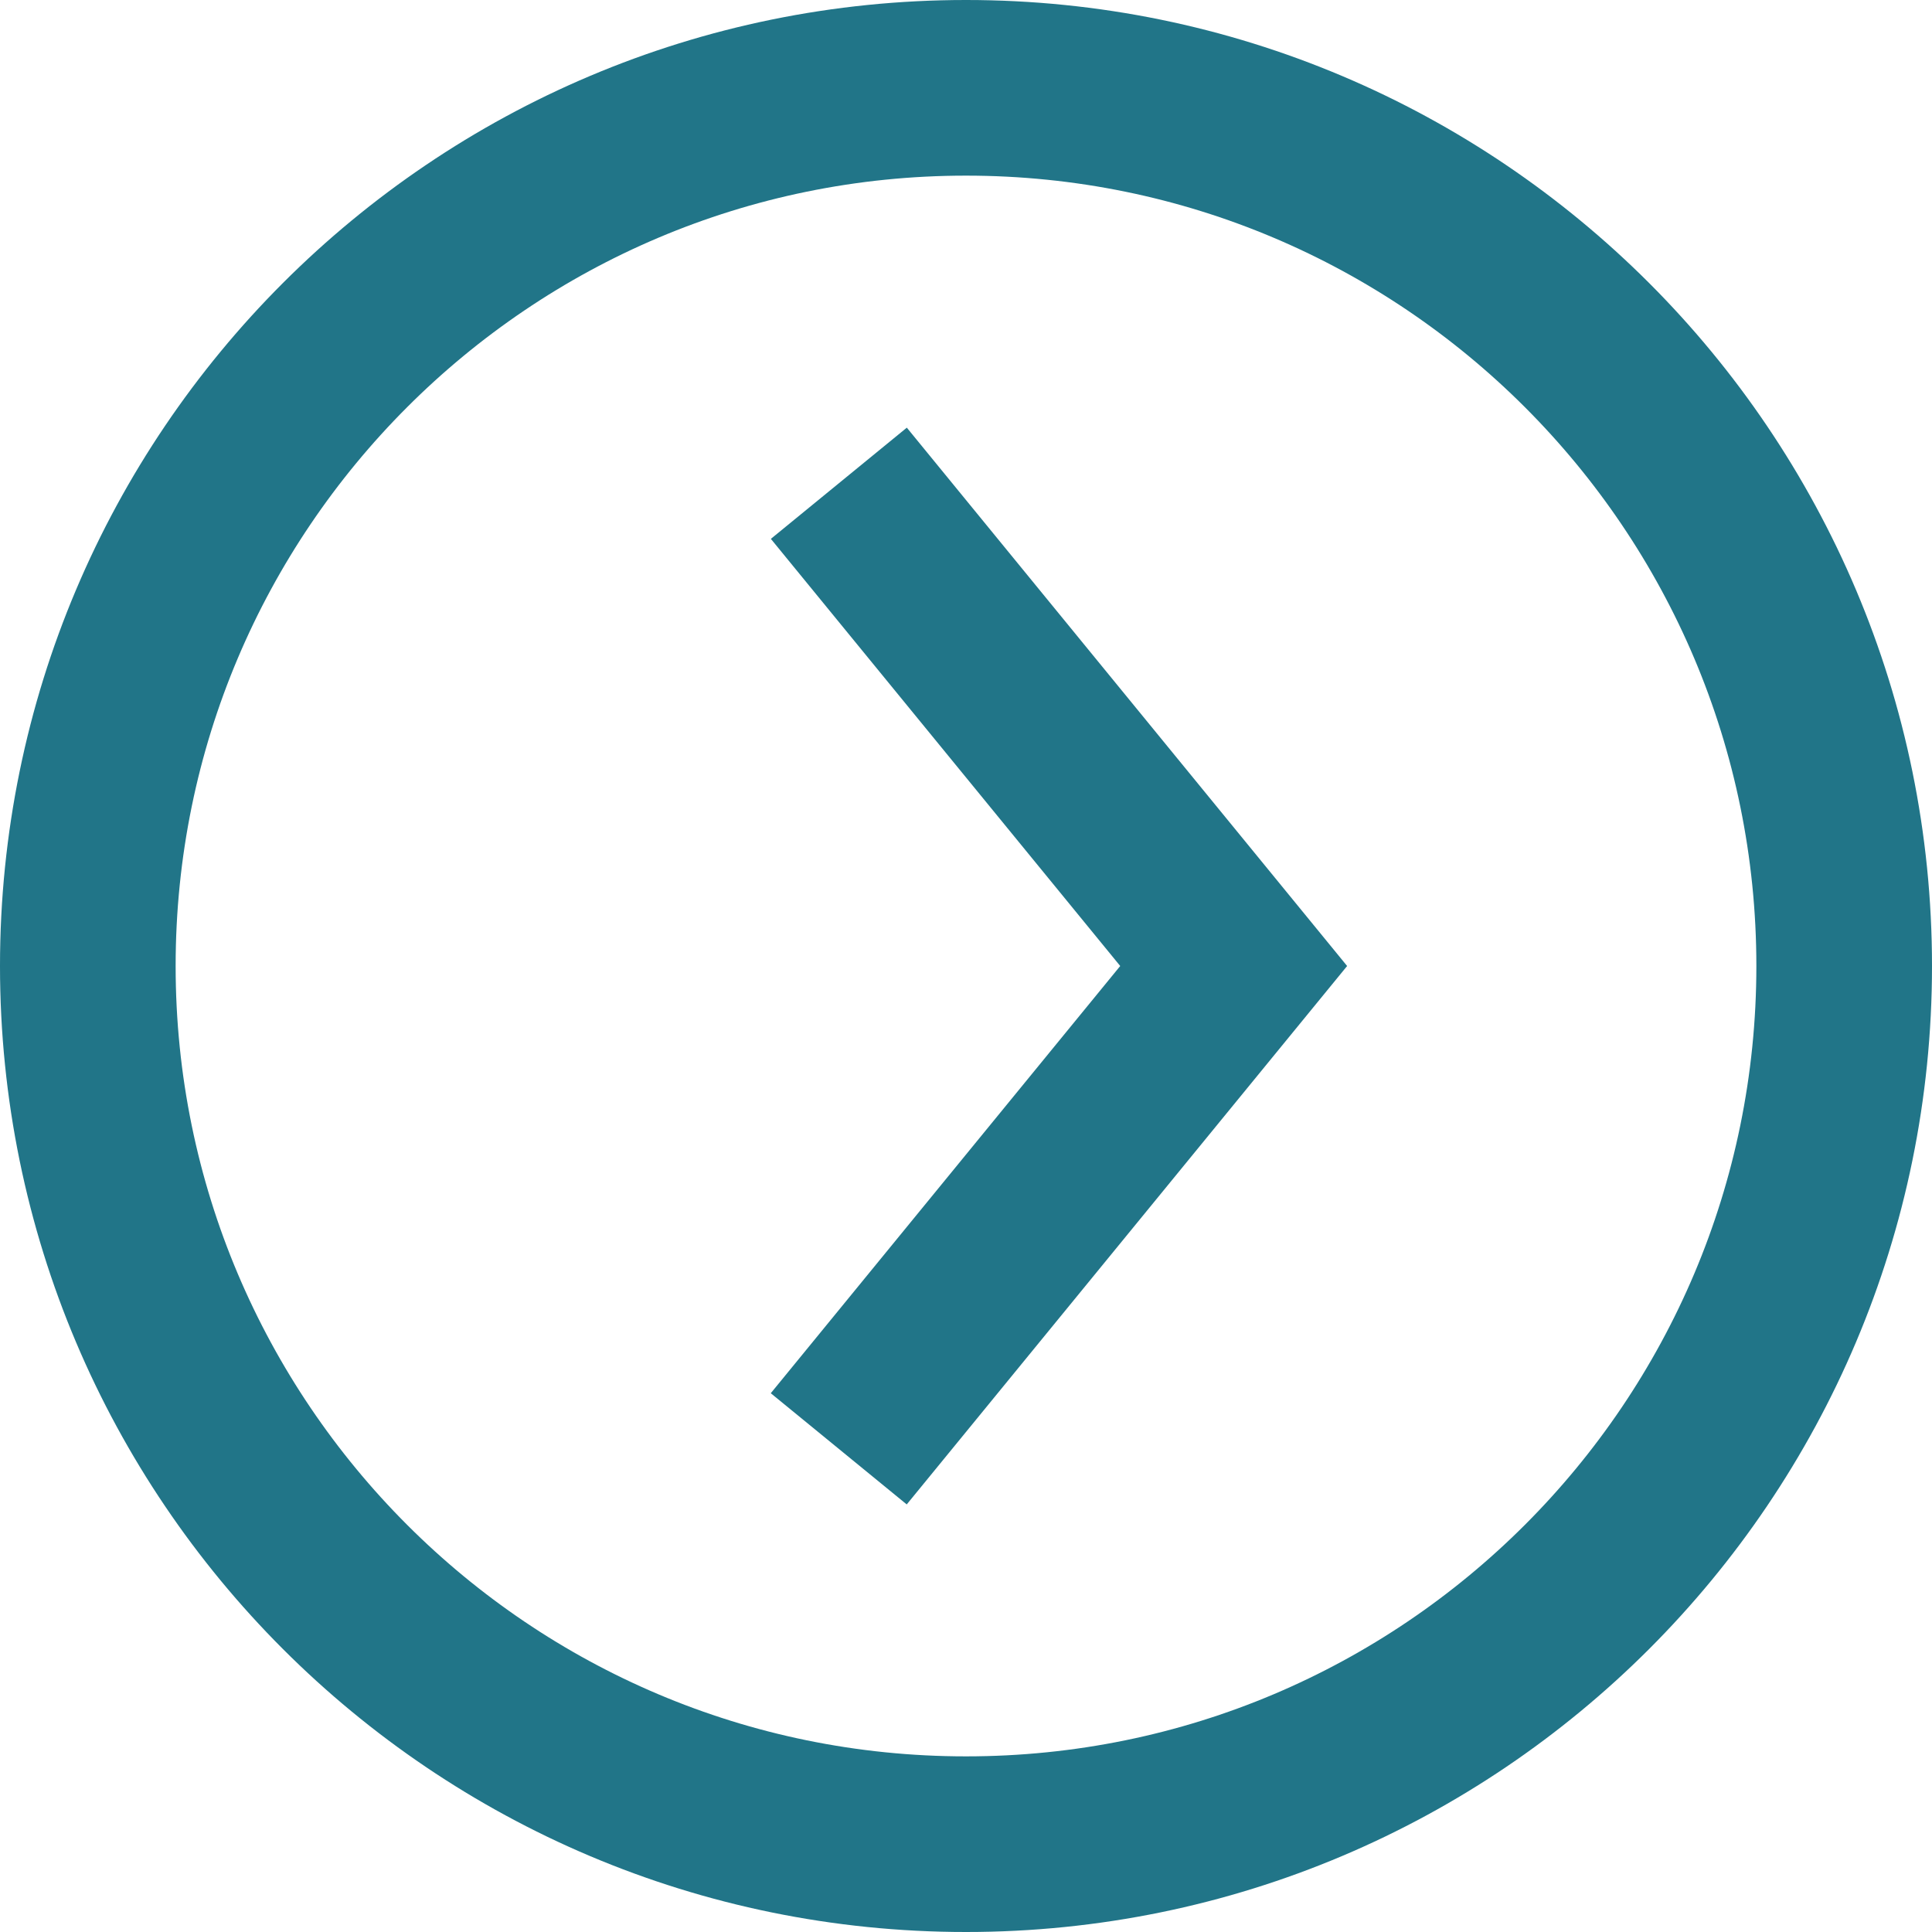
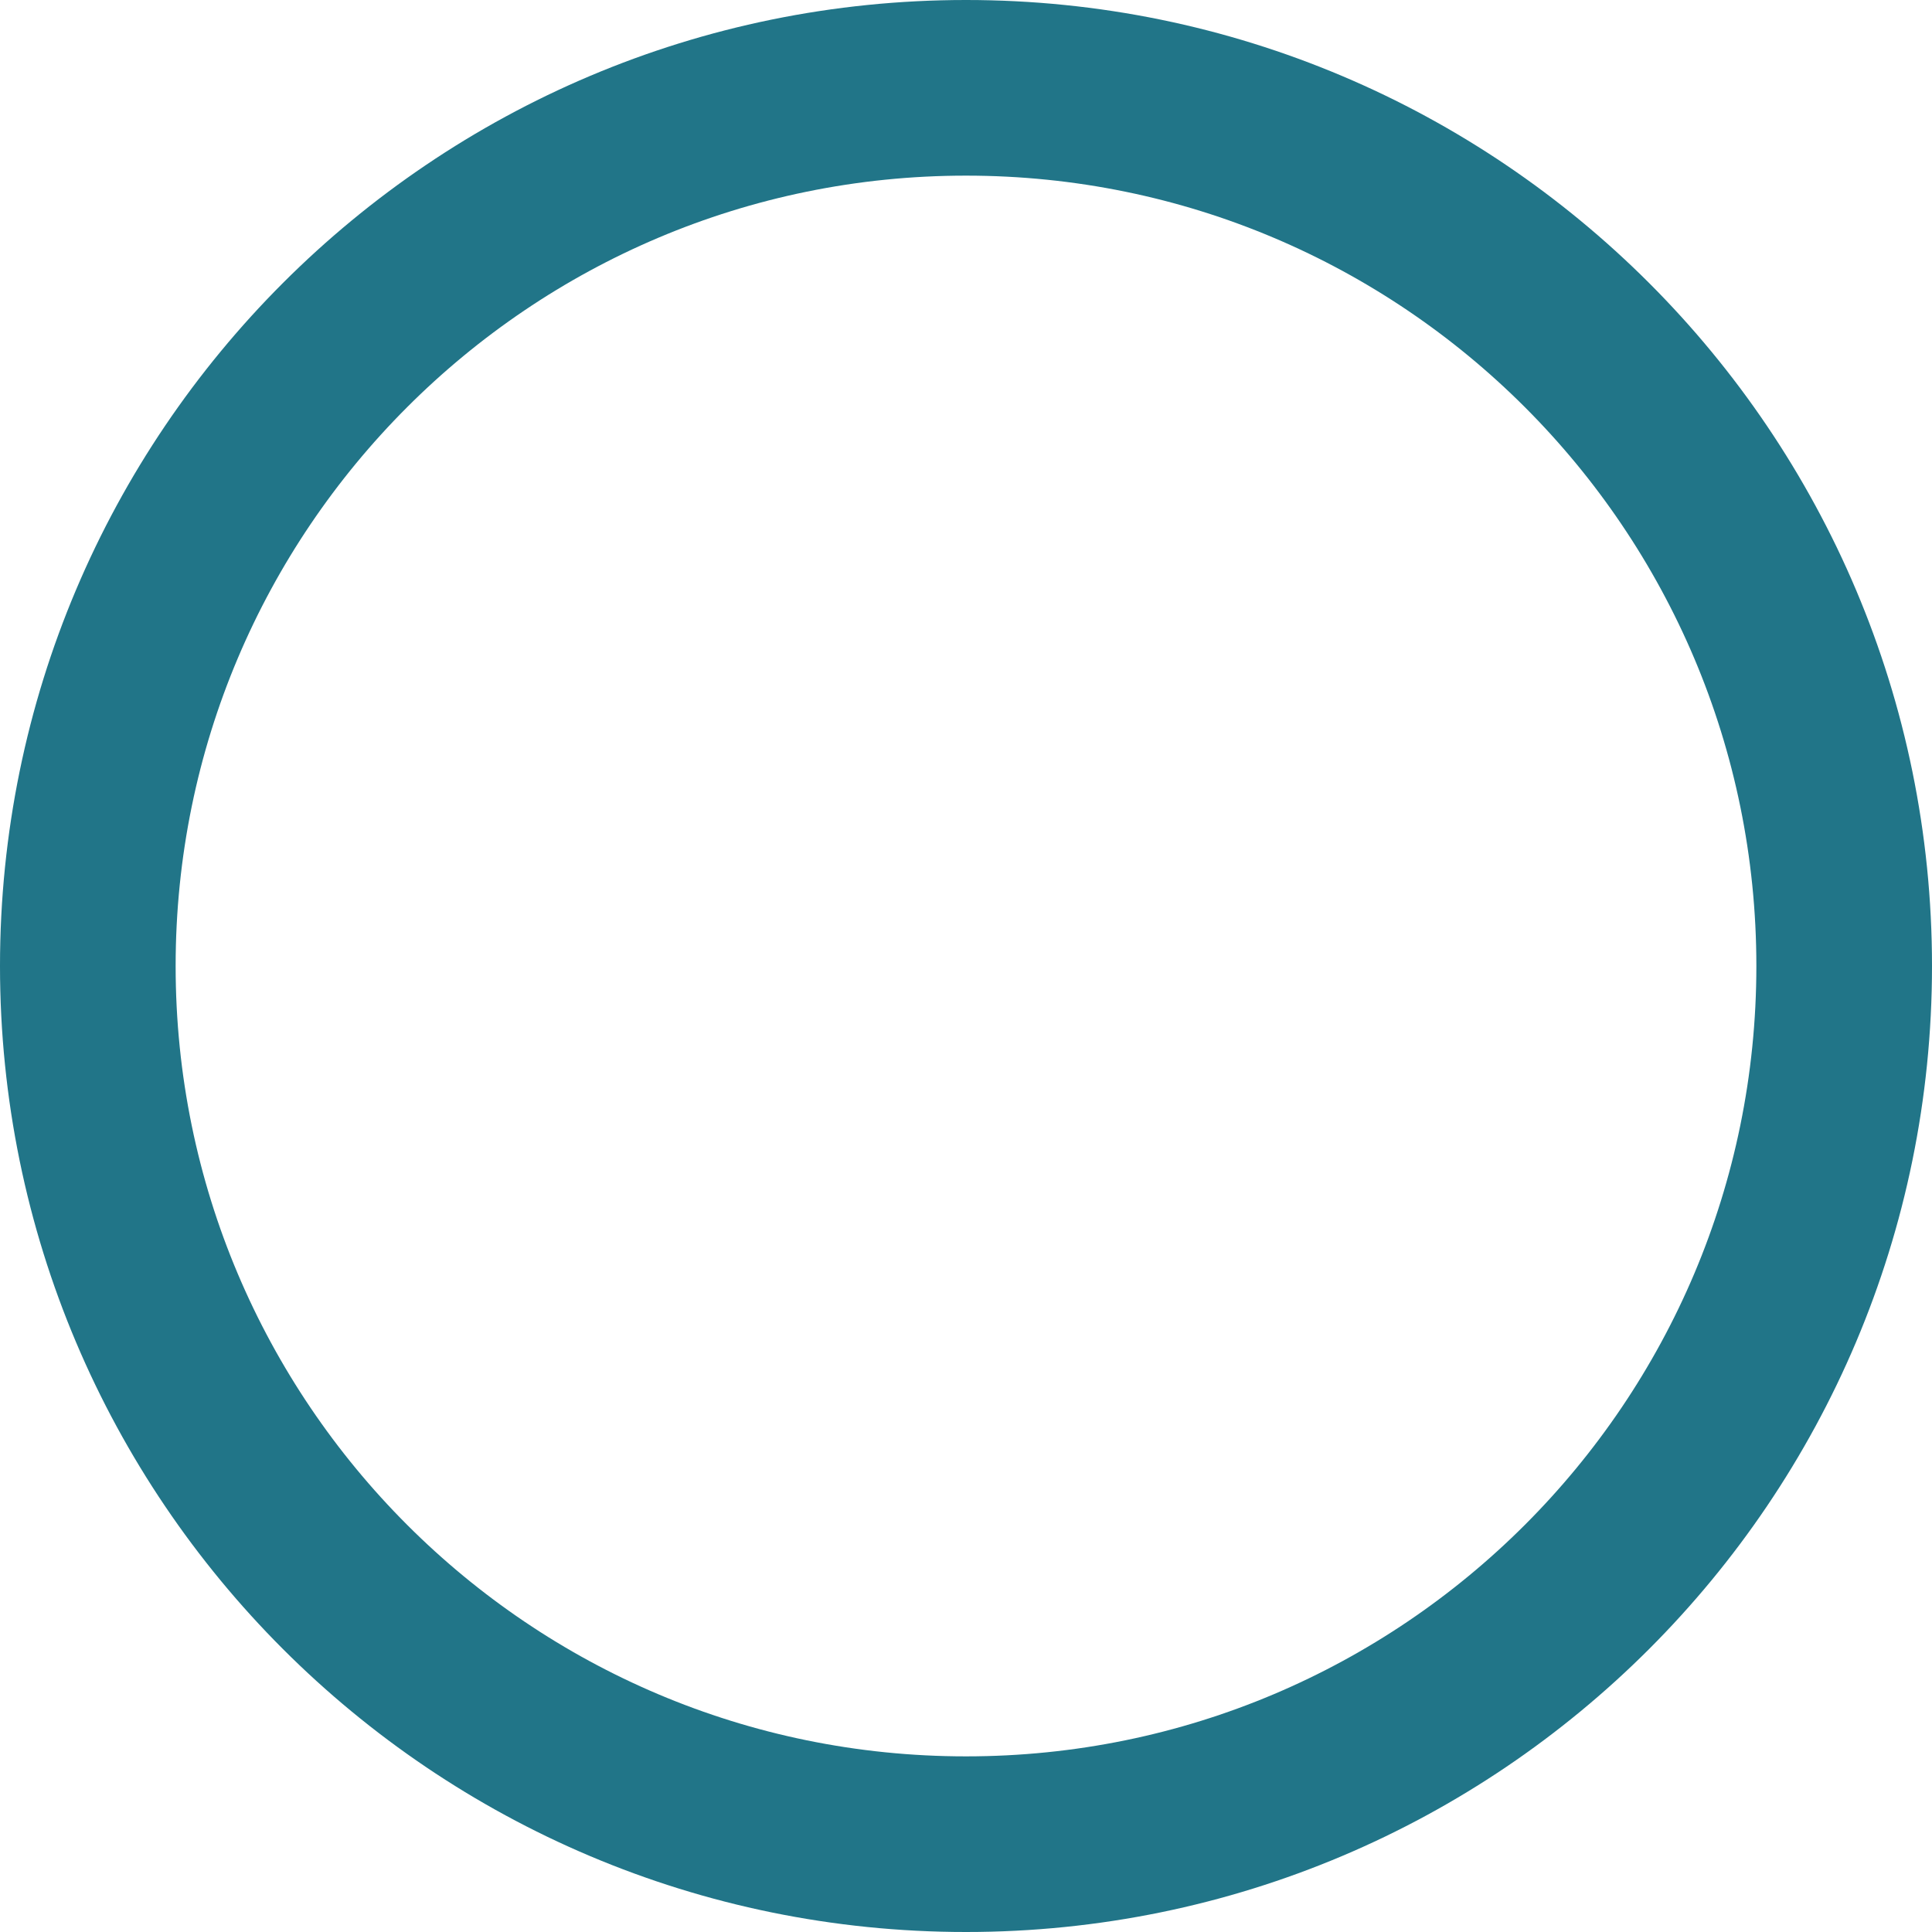
<svg xmlns="http://www.w3.org/2000/svg" width="22px" height="22px" viewBox="0 0 22 22" version="1.1">
  <title>Page 1</title>
  <desc>Created with Sketch.</desc>
  <defs />
  <g id="Symbols" stroke="none" stroke-width="1" fill="none" fill-rule="evenodd">
    <g id="CTA-Link" transform="translate(-97, -2)" stroke="#217588" stroke-width="2">
      <g id="Page-1" transform="translate(98, 3)">
        <path d="M20,10 C20,15.523 15.523,20 10,20 C4.478,20 -0,15.523 -0,10 C-0,4.478 4.478,-0 10,-0 C15.523,-0 20,4.478 20,10 Z" id="Stroke-1" />
-         <polyline id="Stroke-3" points="8.552 4.503 13.048 10 8.551 15.498" />
      </g>
    </g>
  </g>
</svg>